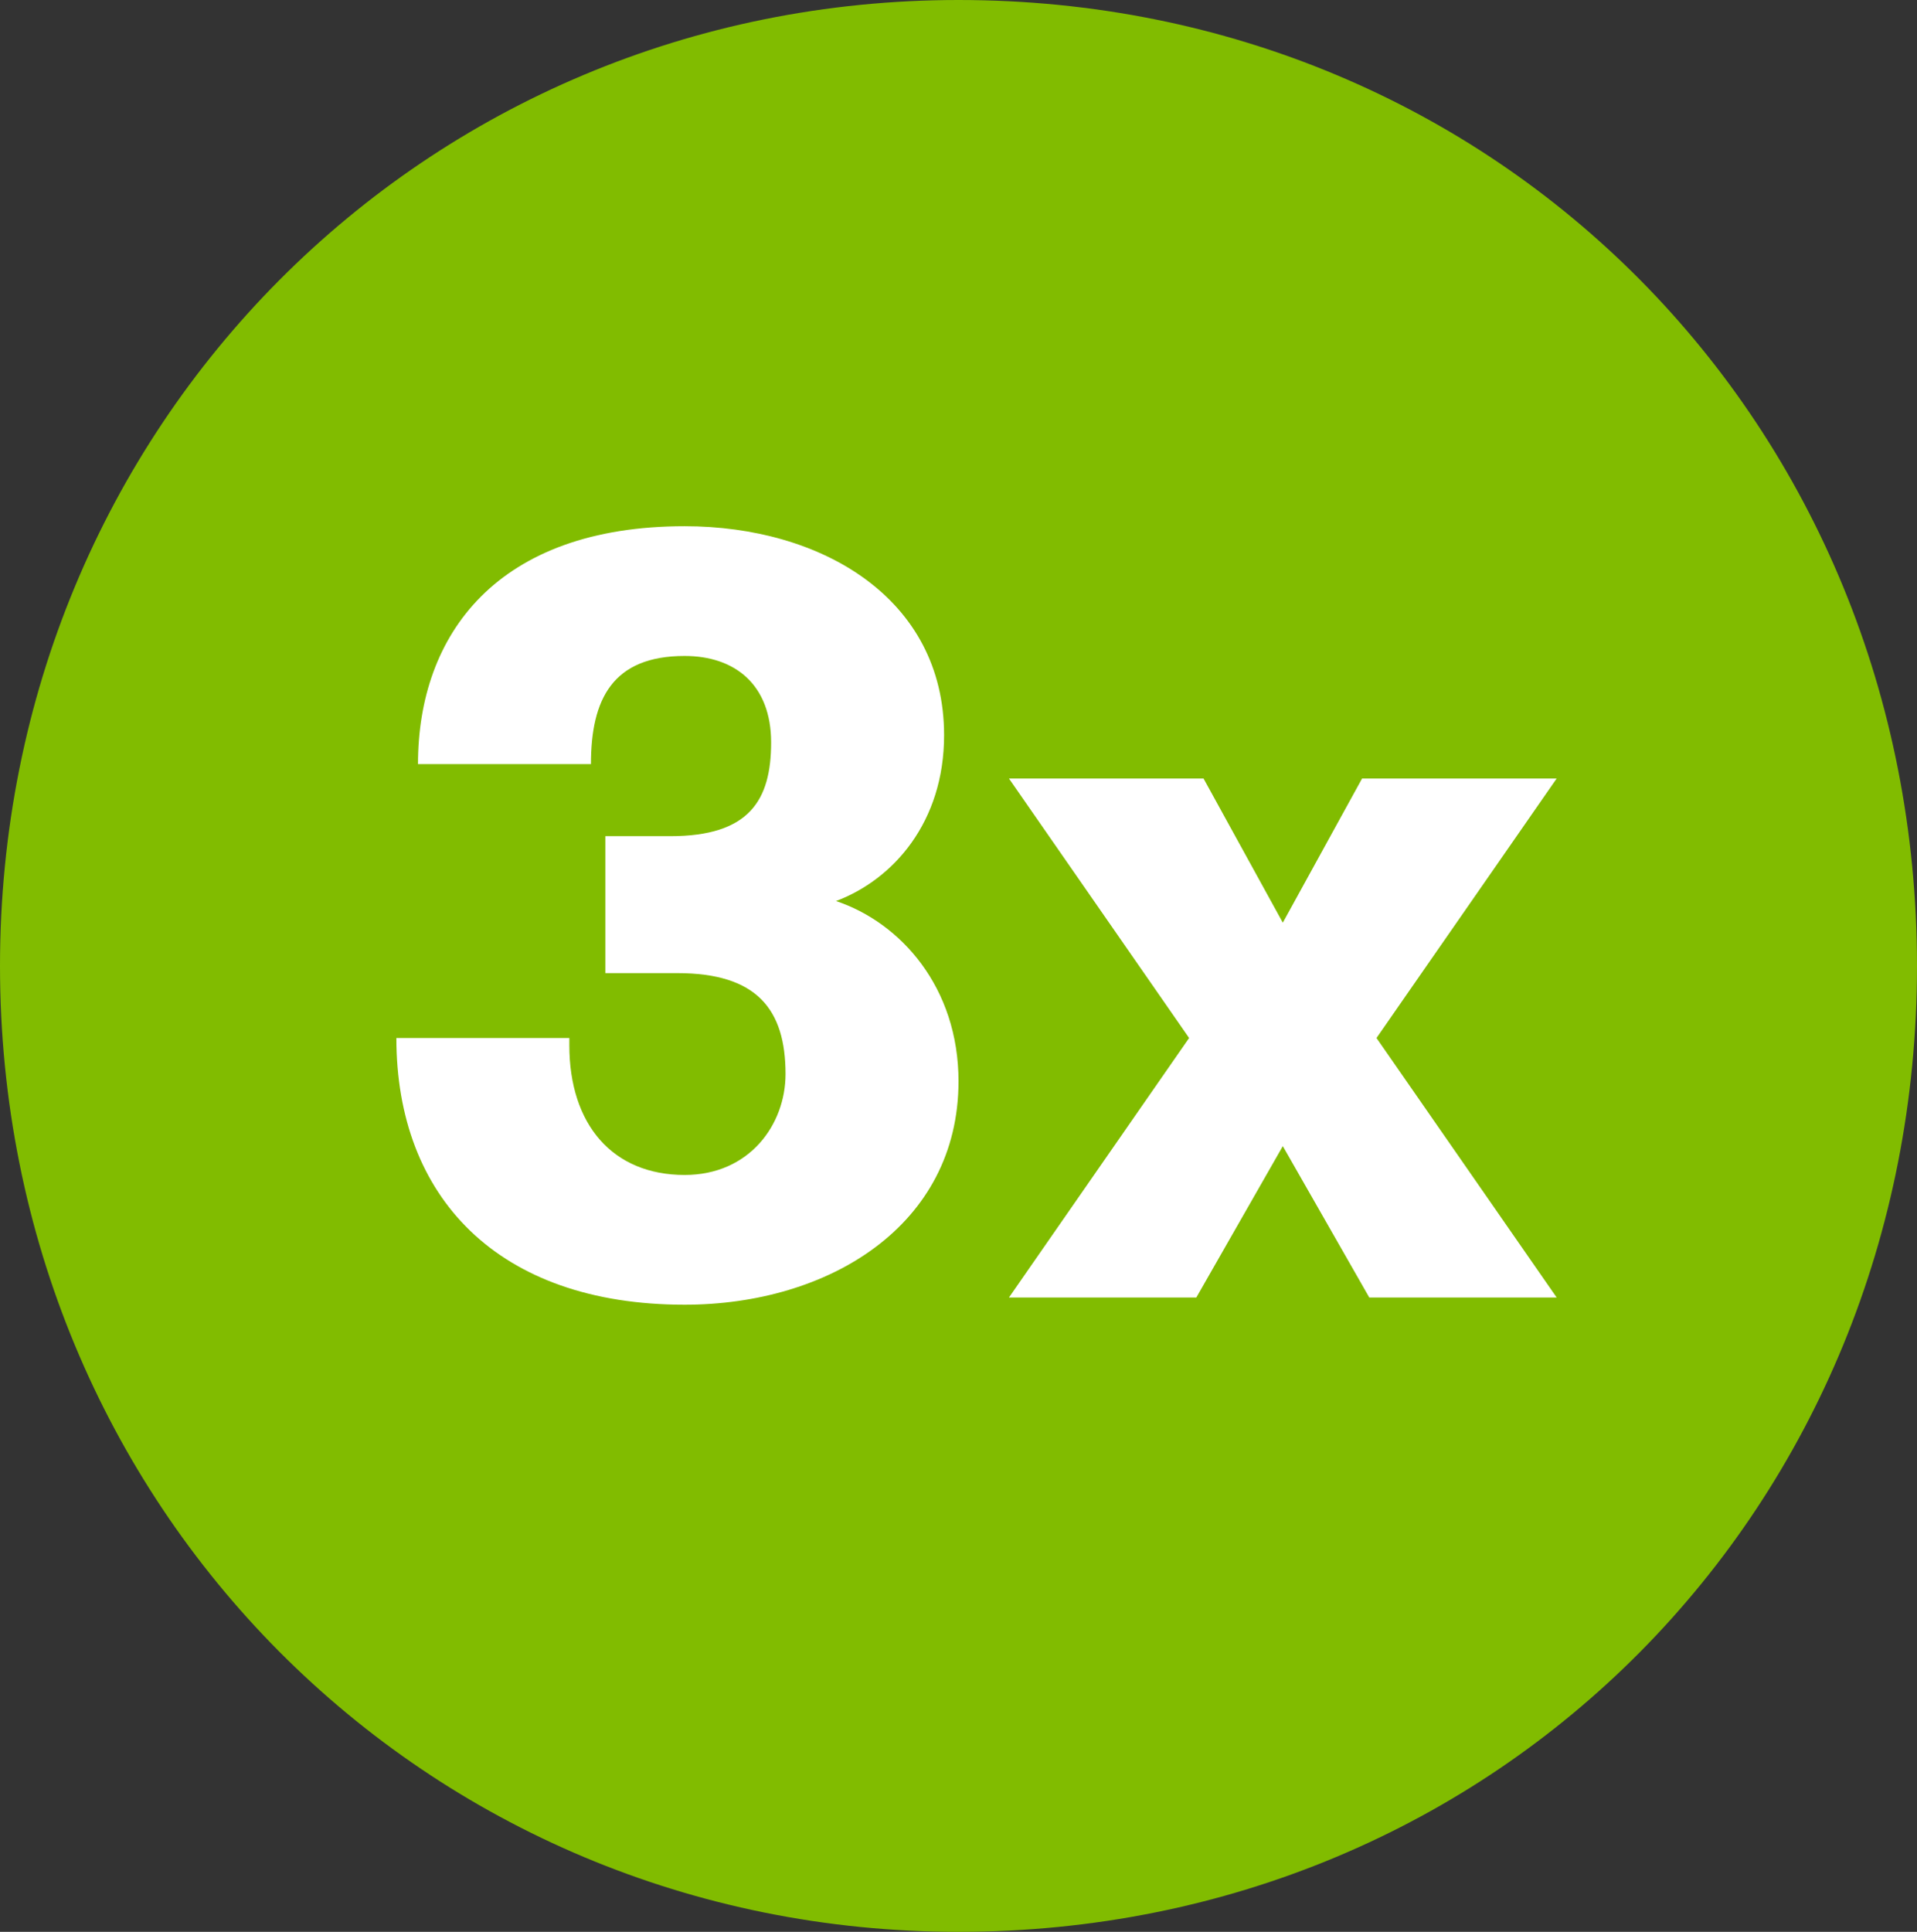
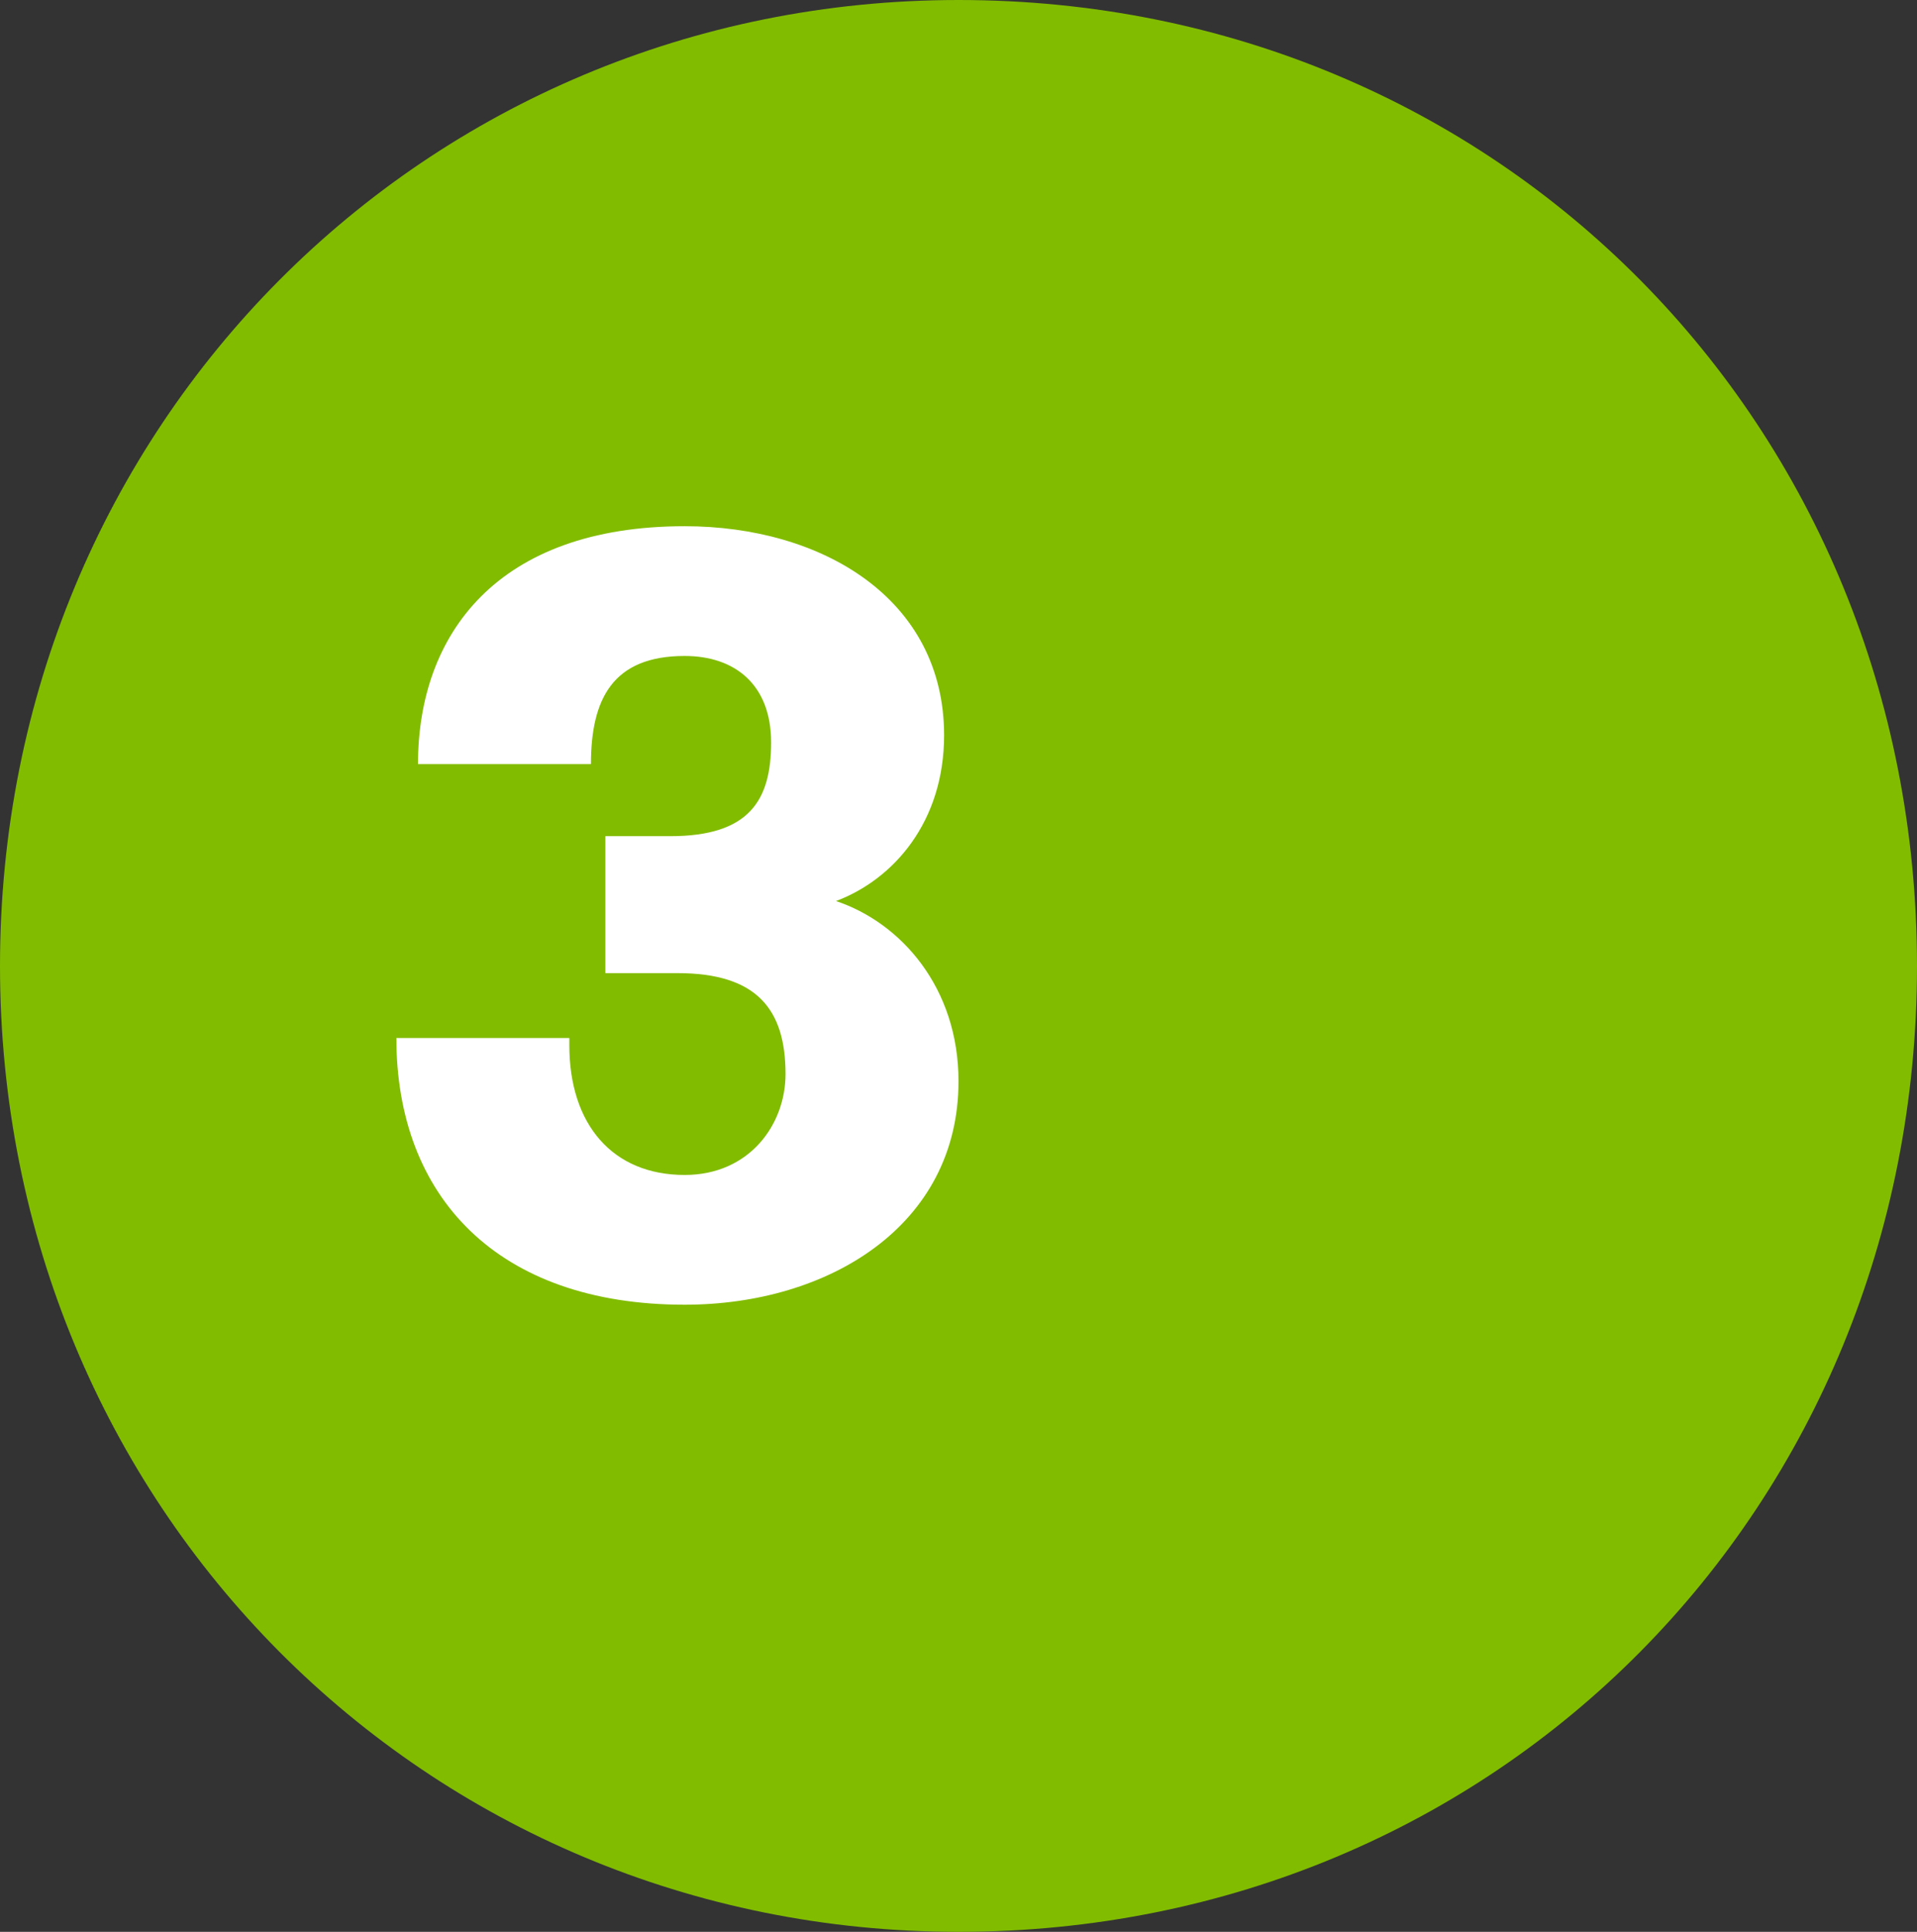
<svg xmlns="http://www.w3.org/2000/svg" version="1.1" id="Calque_1" x="0px" y="0px" viewBox="0 0 26.6 26.8" style="enable-background:new 0 0 26.6 26.8;" xml:space="preserve">
  <rect x="0" y="0" width="26.6" height="26.8" fill="#333333" stroke="none" />
  <style type="text/css">
	.st0{fill:#81BC00;}
	.st1{fill:#FFFFFF;}
</style>
  <g>
    <g>
      <path class="st0" d="M13.3,0C5.9,0,0,5.9,0,13.4c0,7.5,5.9,13.4,13.3,13.4c7.5,0,13.3-5.9,13.3-13.4C26.6,5.9,20.8,0,13.3,0" />
      <path class="st1" d="M7.9,14.5c0,1.1,0.6,1.8,1.6,1.8c0.9,0,1.4-0.7,1.4-1.4c0-0.9-0.4-1.4-1.5-1.4H8.4v-1.9h0.9    c1.1,0,1.4-0.5,1.4-1.3c0-0.8-0.5-1.2-1.2-1.2c-1,0-1.3,0.6-1.3,1.5H5.8c0-1.8,1.1-3.3,3.7-3.3c1.9,0,3.6,1,3.6,2.9    c0,1.2-0.7,2-1.5,2.3c0.9,0.3,1.7,1.2,1.7,2.5c0,2-1.8,3.1-3.8,3.1c-2.6,0-4-1.5-4-3.7H7.9z" />
-       <polygon class="st1" points="21.6,18 19,18 17.8,15.9 16.6,18 14,18 16.5,14.4 14,10.8 16.7,10.8 17.8,12.8 18.9,10.8 21.6,10.8     19.1,14.4   " />
    </g>
  </g>
</svg>